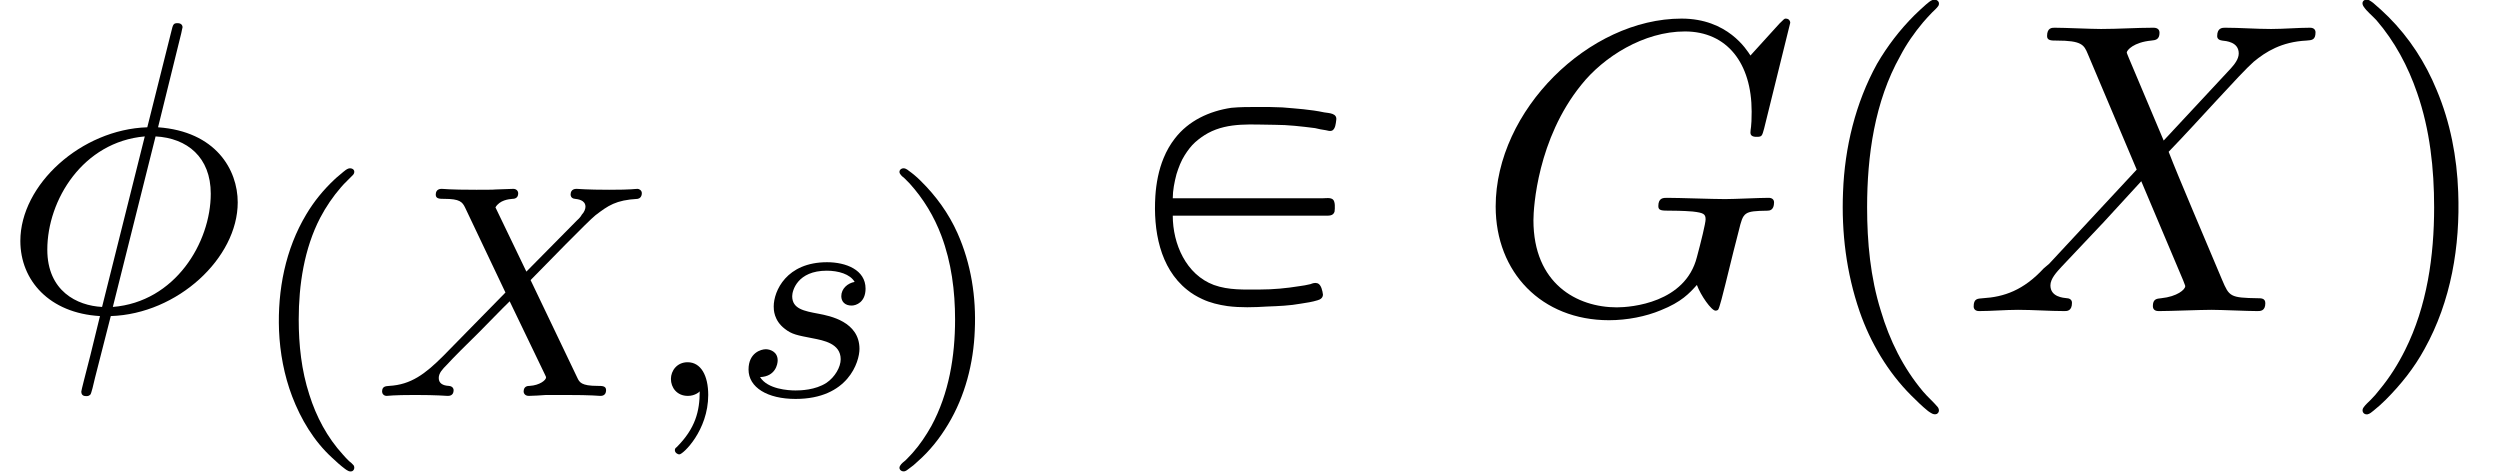
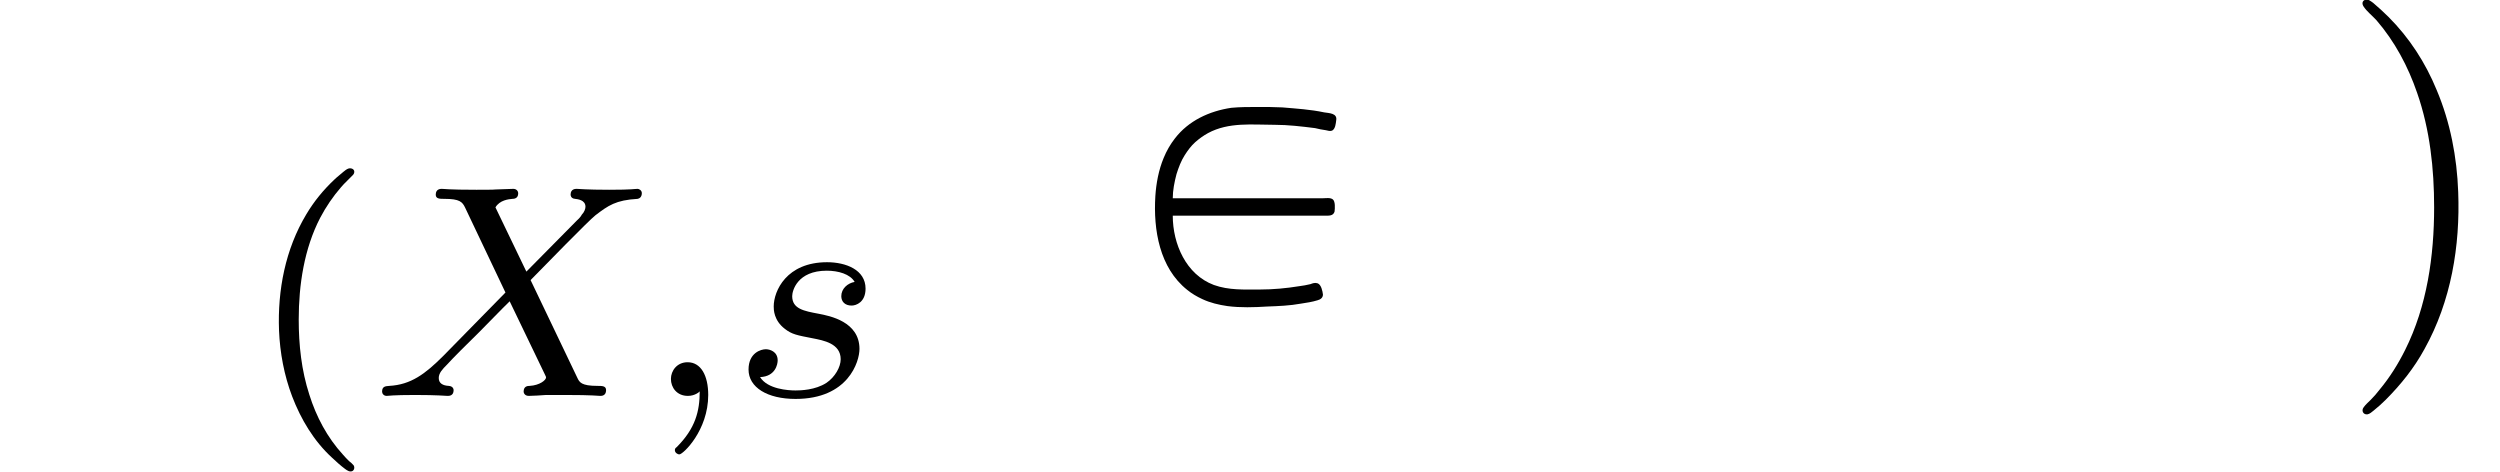
<svg xmlns="http://www.w3.org/2000/svg" xmlns:xlink="http://www.w3.org/1999/xlink" version="1.1" width="65.738pt" height="12.414pt" viewBox="70.735 60.562 65.738 12.414">
  <defs>
    <path id="g1-80" d="M0.84 -2.509H4.091H4.844C4.942 -2.509 5.062 -2.498 5.095 -2.618C5.105 -2.705 5.116 -2.88 5.051 -2.935S4.865 -2.967 4.789 -2.967H4.135H0.84C0.84 -3.175 0.884 -3.393 0.938 -3.6C0.993 -3.775 1.058 -3.949 1.156 -4.102C1.233 -4.222 1.32 -4.342 1.429 -4.44C1.527 -4.527 1.647 -4.615 1.767 -4.68C2.313 -4.975 2.935 -4.898 3.524 -4.898C3.873 -4.898 4.233 -4.855 4.582 -4.811C4.68 -4.789 4.767 -4.767 4.865 -4.756C4.92 -4.745 4.975 -4.724 5.029 -4.745C5.116 -4.789 5.127 -4.931 5.138 -5.018C5.171 -5.204 4.953 -5.204 4.822 -5.225C4.462 -5.302 4.091 -5.324 3.72 -5.356C3.513 -5.367 3.295 -5.367 3.076 -5.367C2.847 -5.367 2.607 -5.367 2.378 -5.345C1.8 -5.258 1.255 -5.007 0.895 -4.538C0.775 -4.385 0.676 -4.211 0.6 -4.025C0.469 -3.709 0.404 -3.36 0.382 -3.022C0.327 -2.138 0.491 -1.135 1.222 -0.556C1.342 -0.458 1.473 -0.382 1.615 -0.316C1.822 -0.218 2.051 -0.164 2.28 -0.131C2.618 -0.087 2.978 -0.098 3.327 -0.12C3.622 -0.131 3.916 -0.142 4.211 -0.196C4.353 -0.218 4.505 -0.24 4.647 -0.284C4.724 -0.305 4.789 -0.349 4.789 -0.436C4.778 -0.524 4.745 -0.698 4.647 -0.731C4.582 -0.753 4.516 -0.731 4.462 -0.709C4.364 -0.687 4.265 -0.665 4.167 -0.655C3.829 -0.6 3.48 -0.567 3.131 -0.567C2.727 -0.567 2.313 -0.545 1.92 -0.687C1.189 -0.96 0.84 -1.767 0.84 -2.509Z" />
-     <path id="g1-112" d="M3.458 -8.182C3.393 -8.16 3.338 -8.105 3.284 -8.062C3.175 -7.964 3.076 -7.876 2.978 -7.778C2.596 -7.396 2.269 -6.971 1.996 -6.502C1.429 -5.476 1.145 -4.298 1.102 -3.131C1.058 -2.062 1.189 -1.004 1.538 0.011C1.822 0.829 2.28 1.604 2.891 2.215C3.033 2.356 3.175 2.498 3.338 2.629C3.404 2.673 3.48 2.738 3.567 2.705C3.644 2.662 3.633 2.575 3.589 2.52C3.469 2.378 3.327 2.258 3.207 2.116C2.684 1.495 2.324 0.764 2.095 -0.011C1.822 -0.884 1.735 -1.811 1.735 -2.727C1.735 -4.08 1.931 -5.509 2.607 -6.709C2.771 -7.025 2.978 -7.32 3.207 -7.593C3.284 -7.68 3.36 -7.767 3.447 -7.855C3.502 -7.909 3.567 -7.964 3.611 -8.029C3.665 -8.138 3.556 -8.215 3.458 -8.182Z" />
    <path id="g1-113" d="M0.687 -8.182C0.611 -8.149 0.611 -8.073 0.655 -8.007C0.742 -7.876 0.884 -7.767 0.993 -7.647C1.473 -7.091 1.822 -6.436 2.062 -5.738C2.4 -4.767 2.509 -3.742 2.509 -2.727C2.509 -1.451 2.324 -0.131 1.745 1.025C1.56 1.396 1.342 1.745 1.069 2.073C1.004 2.16 0.927 2.247 0.84 2.335C0.775 2.4 0.709 2.455 0.655 2.531C0.589 2.618 0.644 2.727 0.753 2.716C0.818 2.705 0.873 2.651 0.916 2.618C1.025 2.531 1.135 2.433 1.233 2.335C1.636 1.931 1.985 1.495 2.258 0.993C2.956 -0.262 3.196 -1.713 3.142 -3.131C3.109 -4.047 2.935 -4.964 2.575 -5.815C2.28 -6.535 1.855 -7.189 1.309 -7.735C1.178 -7.865 1.047 -7.985 0.905 -8.105C0.84 -8.149 0.775 -8.215 0.687 -8.182Z" />
    <path id="g2-59" d="M1.49 -0.12C1.49 0.399 1.379 0.853 0.885 1.347C0.853 1.371 0.837 1.387 0.837 1.427C0.837 1.49 0.901 1.538 0.956 1.538C1.052 1.538 1.714 0.909 1.714 -0.024C1.714 -0.534 1.522 -0.885 1.172 -0.885C0.893 -0.885 0.733 -0.662 0.733 -0.446C0.733 -0.223 0.885 0 1.18 0C1.371 0 1.49 -0.112 1.49 -0.12Z" />
    <path id="g2-88" d="M4.16 -3.045C4.543 -3.435 5.675 -4.599 5.866 -4.75C6.201 -5.005 6.4 -5.149 6.974 -5.181C7.022 -5.189 7.085 -5.228 7.085 -5.332C7.085 -5.404 7.014 -5.444 6.974 -5.444C6.894 -5.444 6.846 -5.42 6.225 -5.42C5.627 -5.42 5.412 -5.444 5.372 -5.444C5.34 -5.444 5.212 -5.444 5.212 -5.292C5.212 -5.284 5.212 -5.189 5.332 -5.181C5.388 -5.173 5.603 -5.157 5.603 -4.973C5.603 -4.918 5.571 -4.83 5.507 -4.766L5.483 -4.726C5.46 -4.702 5.46 -4.686 5.38 -4.615L4.049 -3.268L3.236 -4.957C3.347 -5.149 3.587 -5.173 3.682 -5.181C3.722 -5.181 3.834 -5.189 3.834 -5.324C3.834 -5.396 3.778 -5.444 3.706 -5.444C3.626 -5.444 3.324 -5.428 3.244 -5.428C3.196 -5.42 2.901 -5.42 2.734 -5.42C1.993 -5.42 1.897 -5.444 1.825 -5.444C1.793 -5.444 1.666 -5.444 1.666 -5.292C1.666 -5.181 1.769 -5.181 1.897 -5.181C2.295 -5.181 2.367 -5.101 2.439 -4.949L3.499 -2.718L1.865 -1.052C1.387 -0.574 1.012 -0.295 0.446 -0.263C0.351 -0.255 0.255 -0.255 0.255 -0.112C0.255 -0.064 0.295 0 0.375 0C0.43 0 0.518 -0.024 1.124 -0.024C1.698 -0.024 1.945 0 1.977 0C2.016 0 2.136 0 2.136 -0.151C2.136 -0.167 2.128 -0.255 2.008 -0.263C1.857 -0.271 1.745 -0.327 1.745 -0.47C1.745 -0.598 1.841 -0.701 1.961 -0.821C2.096 -0.972 2.511 -1.387 2.798 -1.666C2.981 -1.849 3.427 -2.311 3.61 -2.487L4.527 -0.582C4.567 -0.502 4.567 -0.494 4.567 -0.486C4.567 -0.414 4.4 -0.279 4.136 -0.263C4.081 -0.263 3.977 -0.255 3.977 -0.112C3.977 -0.104 3.985 0 4.113 0C4.192 0 4.487 -0.016 4.567 -0.024H5.077C5.81 -0.024 5.922 0 5.994 0C6.025 0 6.145 0 6.145 -0.151C6.145 -0.263 6.041 -0.263 5.922 -0.263C5.491 -0.263 5.444 -0.359 5.388 -0.478L4.16 -3.045Z" />
    <path id="g2-115" d="M3.212 -2.997C3.029 -2.965 2.861 -2.821 2.861 -2.622C2.861 -2.479 2.957 -2.375 3.132 -2.375C3.252 -2.375 3.499 -2.463 3.499 -2.821C3.499 -3.316 2.981 -3.515 2.487 -3.515C1.419 -3.515 1.084 -2.758 1.084 -2.351C1.084 -2.271 1.084 -1.985 1.379 -1.761C1.562 -1.618 1.698 -1.594 2.112 -1.514C2.391 -1.459 2.845 -1.379 2.845 -0.964C2.845 -0.757 2.694 -0.494 2.471 -0.343C2.176 -0.151 1.785 -0.143 1.658 -0.143C1.467 -0.143 0.925 -0.175 0.725 -0.494C1.132 -0.51 1.188 -0.837 1.188 -0.933C1.188 -1.172 0.972 -1.227 0.877 -1.227C0.749 -1.227 0.422 -1.132 0.422 -0.693C0.422 -0.223 0.917 0.08 1.658 0.08C3.045 0.08 3.339 -0.901 3.339 -1.235C3.339 -1.953 2.558 -2.104 2.264 -2.16C1.881 -2.232 1.57 -2.287 1.57 -2.622C1.57 -2.766 1.706 -3.292 2.479 -3.292C2.782 -3.292 3.092 -3.204 3.212 -2.997Z" />
    <path id="g0-112" d="M2.662 -5.978C2.614 -5.962 2.566 -5.922 2.527 -5.89C2.447 -5.818 2.359 -5.754 2.287 -5.683C2 -5.412 1.753 -5.109 1.554 -4.774C1.004 -3.858 0.797 -2.782 0.837 -1.722C0.861 -1.132 0.972 -0.542 1.18 0.008C1.411 0.614 1.753 1.188 2.232 1.626C2.343 1.73 2.455 1.833 2.574 1.921C2.63 1.961 2.694 2.008 2.766 1.977C2.821 1.945 2.829 1.873 2.798 1.825C2.766 1.785 2.718 1.745 2.678 1.714C2.622 1.658 2.566 1.602 2.519 1.546C2.104 1.092 1.817 0.55 1.634 -0.032C1.427 -0.669 1.355 -1.339 1.355 -2.008C1.355 -2.917 1.498 -3.873 1.921 -4.686C2.072 -4.973 2.256 -5.244 2.471 -5.491C2.566 -5.603 2.678 -5.699 2.782 -5.81C2.798 -5.826 2.805 -5.842 2.813 -5.866C2.837 -5.962 2.734 -6.001 2.662 -5.978Z" />
-     <path id="g0-113" d="M0.542 -5.978C0.478 -5.954 0.454 -5.89 0.494 -5.834C0.526 -5.786 0.566 -5.754 0.606 -5.723C0.654 -5.675 0.693 -5.635 0.741 -5.587C1.108 -5.181 1.387 -4.718 1.578 -4.208C1.841 -3.507 1.937 -2.758 1.937 -2.008C1.937 -1.044 1.777 -0.064 1.315 0.789C1.172 1.044 1.012 1.283 0.821 1.498C0.757 1.57 0.693 1.634 0.63 1.698C0.582 1.737 0.526 1.777 0.494 1.833C0.438 1.913 0.51 1.993 0.598 1.985C0.646 1.977 0.685 1.945 0.725 1.913C0.805 1.857 0.885 1.793 0.956 1.722C1.275 1.443 1.538 1.108 1.753 0.749C2.2 0.008 2.423 -0.861 2.455 -1.722C2.495 -2.598 2.359 -3.475 2 -4.28C1.769 -4.798 1.435 -5.26 1.028 -5.659C0.933 -5.754 0.829 -5.842 0.717 -5.922C0.669 -5.962 0.606 -6.001 0.542 -5.978Z" />
-     <path id="g3-30" d="M4.767 -7.309C4.767 -7.331 4.8 -7.451 4.8 -7.462S4.8 -7.571 4.669 -7.571C4.56 -7.571 4.549 -7.538 4.505 -7.353L3.873 -4.833C2.138 -4.778 0.535 -3.327 0.535 -1.844C0.535 -0.807 1.298 0.055 2.629 0.131C2.542 0.469 2.465 0.818 2.378 1.156C2.247 1.669 2.138 2.084 2.138 2.116C2.138 2.225 2.215 2.236 2.269 2.236S2.345 2.225 2.378 2.193C2.4 2.171 2.465 1.909 2.498 1.756L2.913 0.131C4.669 0.076 6.251 -1.396 6.251 -2.858C6.251 -3.72 5.673 -4.724 4.156 -4.833L4.767 -7.309ZM2.684 -0.109C2.029 -0.142 1.244 -0.524 1.244 -1.615C1.244 -2.924 2.182 -4.451 3.807 -4.593L2.684 -0.109ZM4.091 -4.593C4.92 -4.549 5.542 -4.047 5.542 -3.087C5.542 -1.8 4.604 -0.24 2.967 -0.109L4.091 -4.593Z" />
-     <path id="g3-71" d="M8.291 -7.582C8.291 -7.615 8.269 -7.691 8.171 -7.691C8.138 -7.691 8.127 -7.68 8.007 -7.56L7.244 -6.72C7.145 -6.873 6.644 -7.691 5.433 -7.691C3 -7.691 0.545 -5.28 0.545 -2.749C0.545 -1.015 1.756 0.24 3.524 0.24C4.004 0.24 4.495 0.142 4.887 -0.022C5.433 -0.24 5.64 -0.469 5.836 -0.687C5.935 -0.415 6.218 -0.011 6.327 -0.011C6.382 -0.011 6.404 -0.044 6.404 -0.055C6.425 -0.076 6.535 -0.491 6.589 -0.72L6.796 -1.56C6.84 -1.745 6.895 -1.931 6.938 -2.116C7.058 -2.607 7.069 -2.629 7.691 -2.64C7.745 -2.64 7.865 -2.651 7.865 -2.858C7.865 -2.935 7.811 -2.978 7.724 -2.978C7.473 -2.978 6.829 -2.945 6.578 -2.945C6.24 -2.945 5.389 -2.978 5.051 -2.978C4.953 -2.978 4.822 -2.978 4.822 -2.76C4.822 -2.64 4.909 -2.64 5.149 -2.64C5.16 -2.64 5.476 -2.64 5.727 -2.618C6.011 -2.585 6.065 -2.553 6.065 -2.411C6.065 -2.313 5.945 -1.822 5.836 -1.418C5.531 -0.218 4.113 -0.098 3.731 -0.098C2.684 -0.098 1.538 -0.72 1.538 -2.389C1.538 -2.727 1.647 -4.527 2.793 -5.945C3.382 -6.687 4.44 -7.353 5.52 -7.353C6.633 -7.353 7.276 -6.513 7.276 -5.247C7.276 -4.811 7.244 -4.8 7.244 -4.691S7.364 -4.582 7.407 -4.582C7.549 -4.582 7.549 -4.604 7.604 -4.8L8.291 -7.582Z" />
-     <path id="g3-88" d="M5.291 -4.484L4.375 -6.655C4.342 -6.742 4.32 -6.785 4.32 -6.796C4.32 -6.862 4.505 -7.069 4.964 -7.113C5.073 -7.124 5.182 -7.135 5.182 -7.32C5.182 -7.451 5.051 -7.451 5.018 -7.451C4.571 -7.451 4.102 -7.418 3.644 -7.418C3.371 -7.418 2.695 -7.451 2.422 -7.451C2.356 -7.451 2.225 -7.451 2.225 -7.233C2.225 -7.113 2.335 -7.113 2.476 -7.113C3.131 -7.113 3.196 -7.004 3.295 -6.764L4.582 -3.72L2.28 -1.244L2.138 -1.124C1.604 -0.545 1.091 -0.371 0.535 -0.338C0.393 -0.327 0.295 -0.327 0.295 -0.12C0.295 -0.109 0.295 0 0.436 0C0.764 0 1.124 -0.033 1.462 -0.033C1.865 -0.033 2.291 0 2.684 0C2.749 0 2.88 0 2.88 -0.218C2.88 -0.327 2.771 -0.338 2.749 -0.338C2.651 -0.349 2.313 -0.371 2.313 -0.676C2.313 -0.851 2.476 -1.025 2.607 -1.167L3.72 -2.345L4.702 -3.415L5.804 -0.807C5.847 -0.687 5.858 -0.676 5.858 -0.655C5.858 -0.567 5.651 -0.382 5.225 -0.338C5.105 -0.327 5.007 -0.316 5.007 -0.131C5.007 0 5.127 0 5.171 0C5.476 0 6.24 -0.033 6.545 -0.033C6.818 -0.033 7.484 0 7.756 0C7.833 0 7.964 0 7.964 -0.207C7.964 -0.338 7.855 -0.338 7.767 -0.338C7.036 -0.349 7.015 -0.382 6.829 -0.818C6.404 -1.833 5.673 -3.535 5.422 -4.189C6.164 -4.953 7.309 -6.251 7.658 -6.556C7.975 -6.818 8.389 -7.08 9.044 -7.113C9.185 -7.124 9.284 -7.124 9.284 -7.331C9.284 -7.342 9.284 -7.451 9.142 -7.451C8.815 -7.451 8.455 -7.418 8.116 -7.418C7.713 -7.418 7.298 -7.451 6.905 -7.451C6.84 -7.451 6.698 -7.451 6.698 -7.233C6.698 -7.156 6.753 -7.124 6.829 -7.113C6.927 -7.102 7.265 -7.08 7.265 -6.775C7.265 -6.622 7.145 -6.48 7.058 -6.382L5.291 -4.484Z" />
  </defs>
  <g id="page1">
    <use x="70.735" y="68.742" xlink:href="#g3-30" />
    <use x="77.235" y="70.972" xlink:href="#g0-112" />
    <use x="80.527" y="70.972" xlink:href="#g2-88" />
    <use x="87.644" y="70.972" xlink:href="#g2-59" />
    <use x="89.996" y="70.972" xlink:href="#g2-115" />
    <use x="93.912" y="70.972" xlink:href="#g0-113" />
    <use x="100.733" y="68.742" xlink:href="#g1-80" />
    <use x="109.519" y="68.742" xlink:href="#g3-71" />
    <use x="118.096" y="68.742" xlink:href="#g1-112" />
    <use x="122.338" y="68.742" xlink:href="#g3-88" />
    <use x="132.232" y="68.742" xlink:href="#g1-113" />
  </g>
</svg>